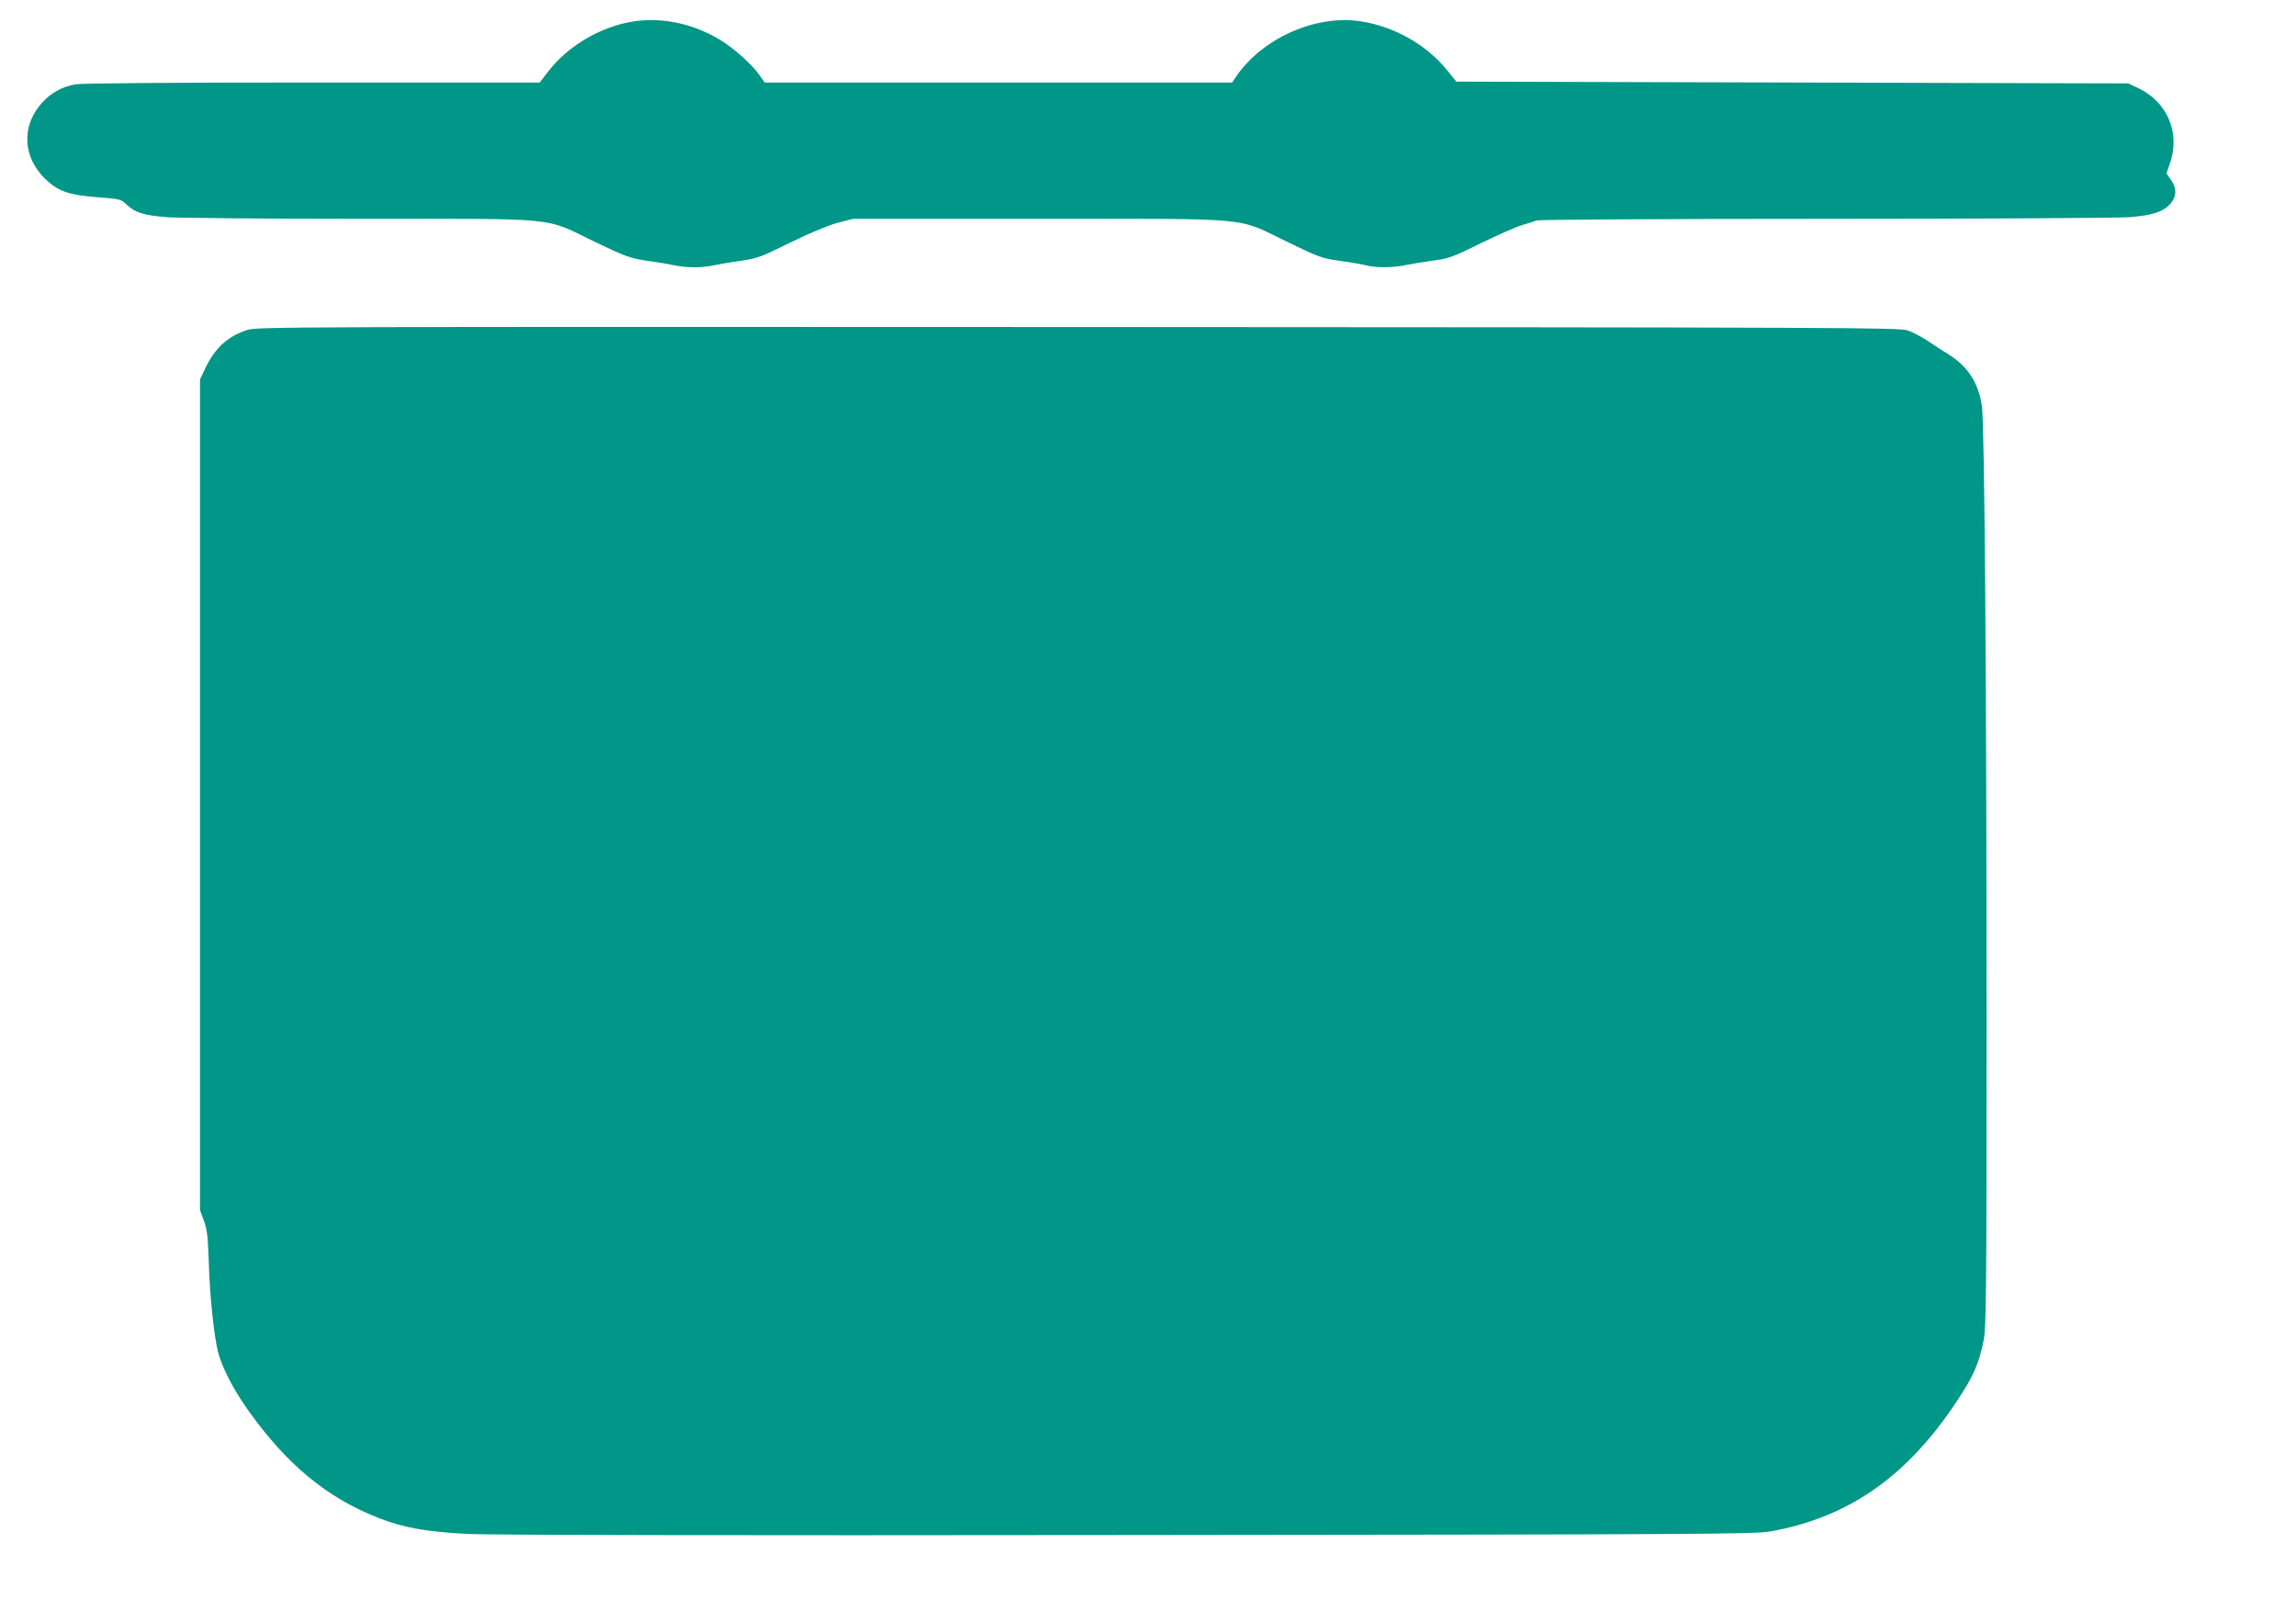
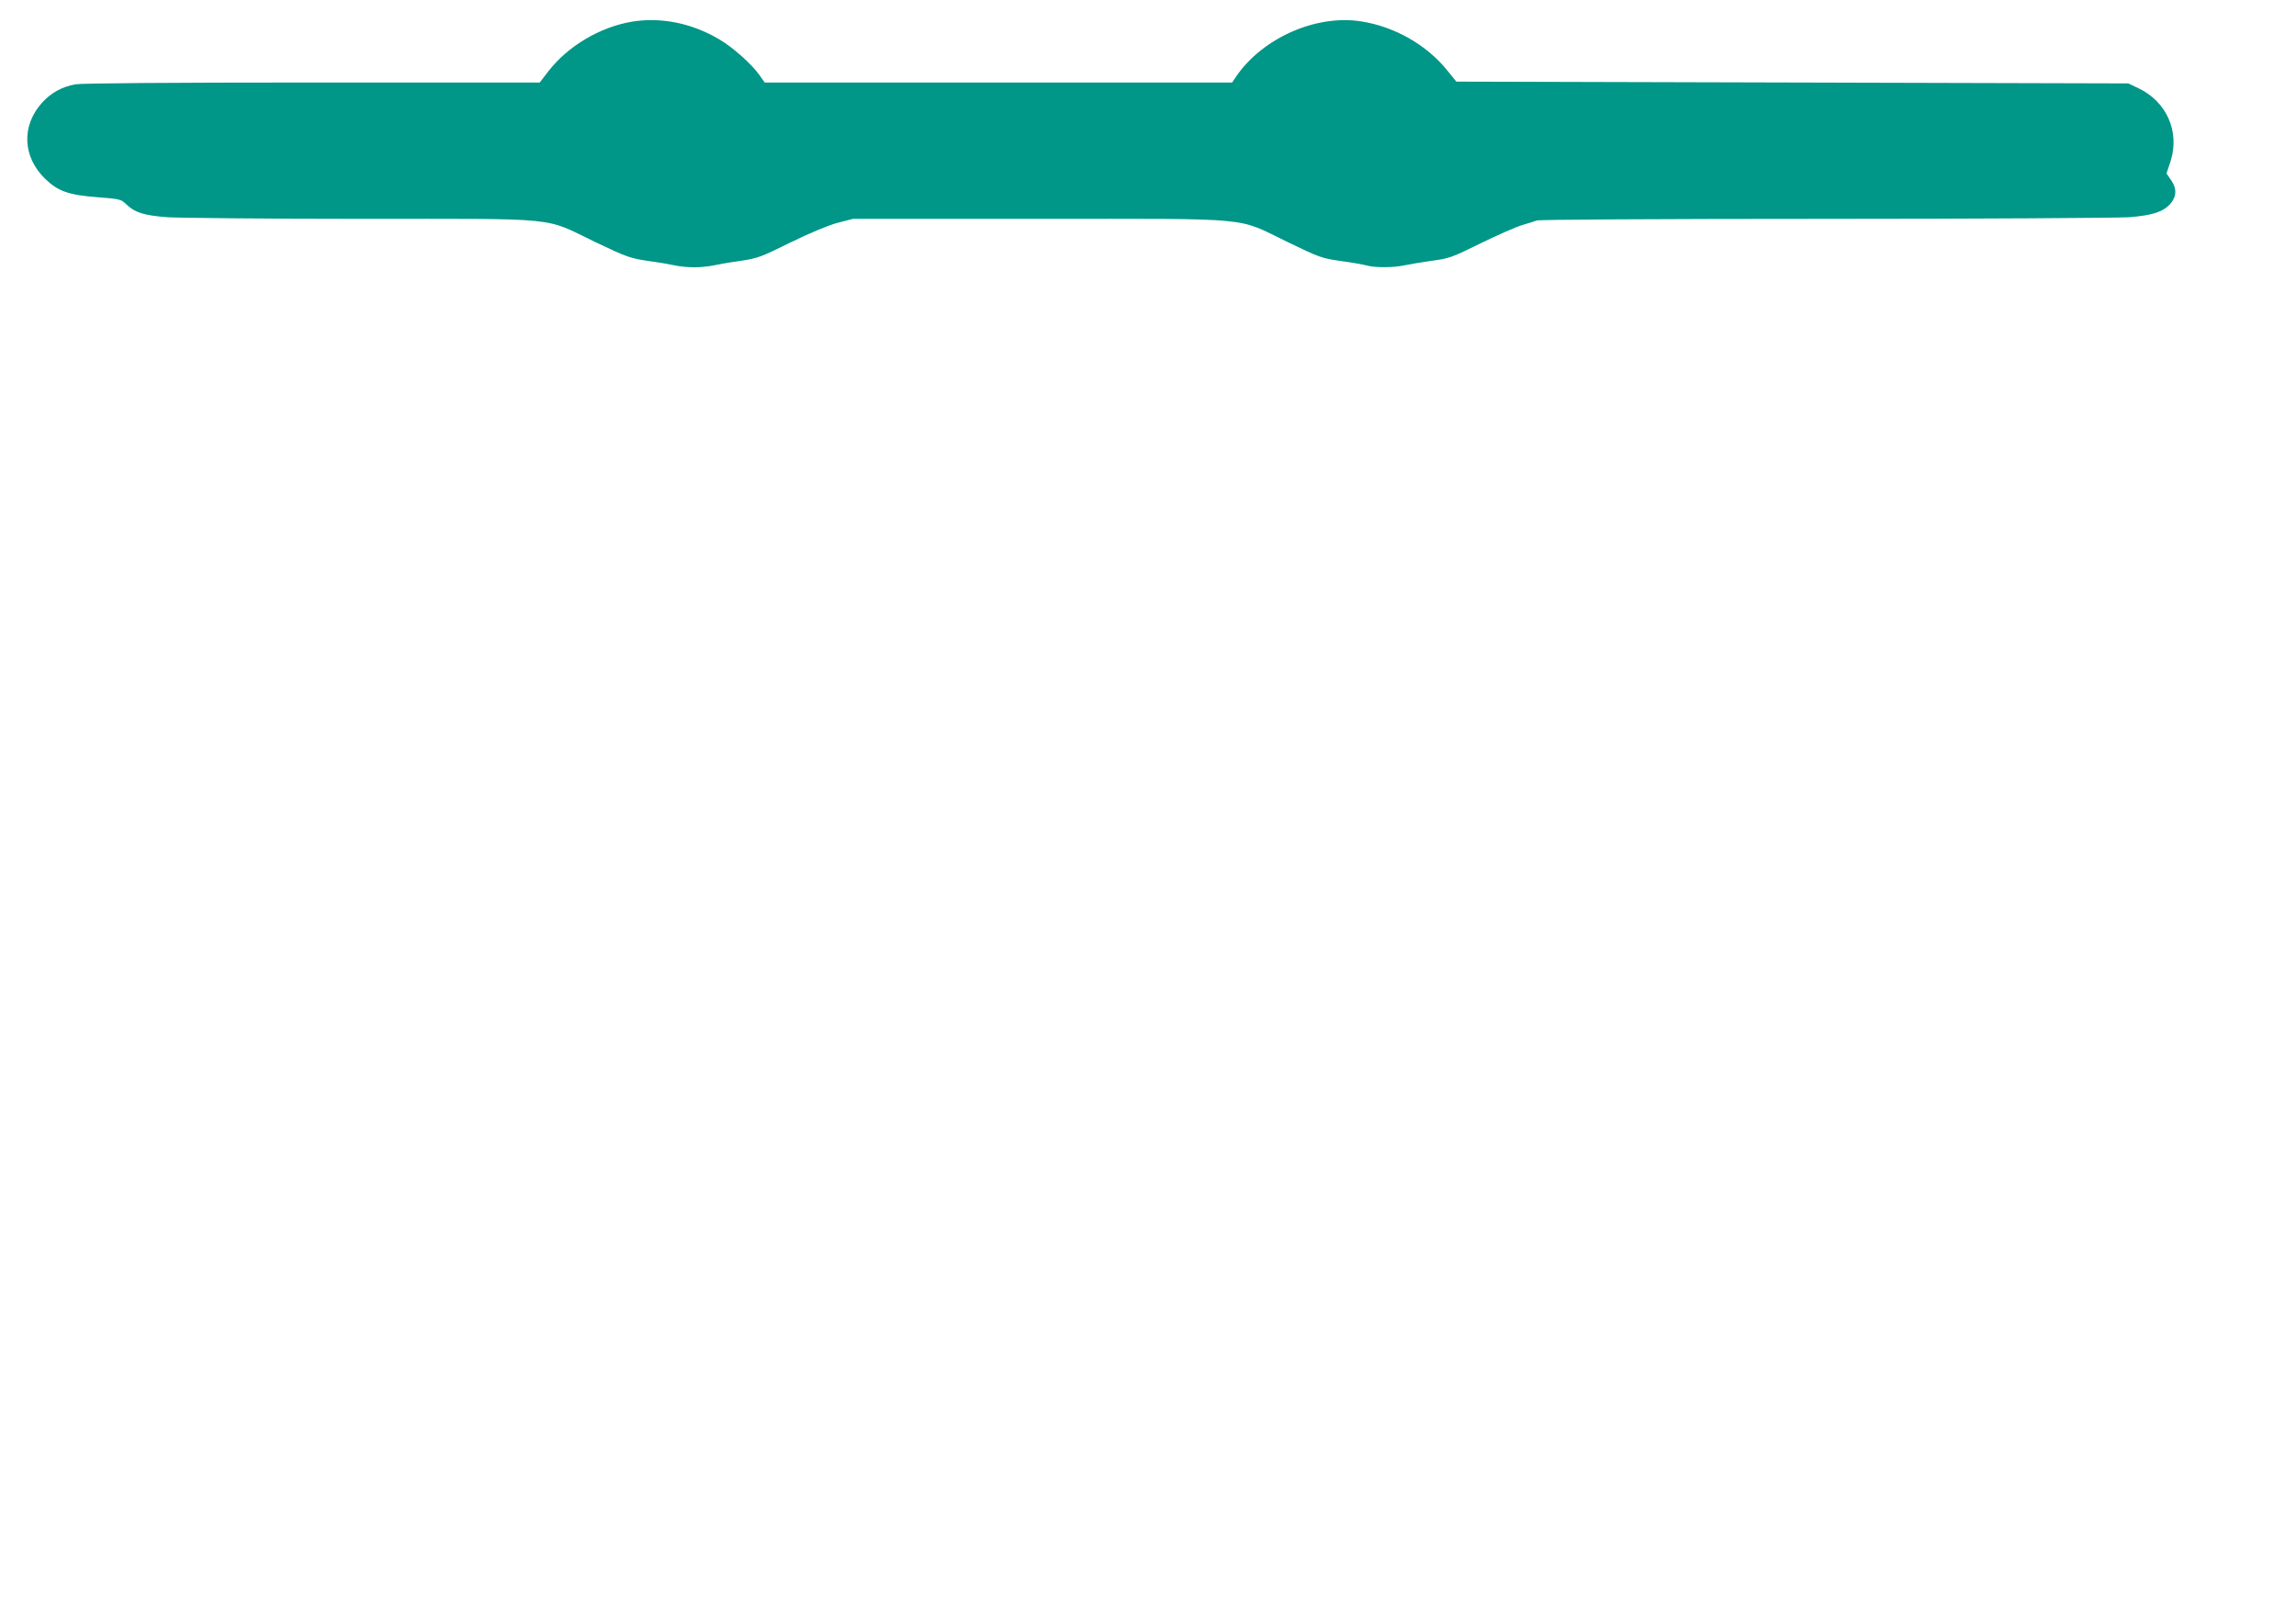
<svg xmlns="http://www.w3.org/2000/svg" version="1.0" width="1280pt" height="898pt" viewBox="0 0 1280 898" preserveAspectRatio="xMidYMid meet">
  <g transform="translate(0,898) scale(0.1,-0.1)" fill="#009688" stroke="none">
    <path d="M3522 8859 c-178 -30 -358 -137 -467 -279 l-46 -60 -1268 0 c-805 0 -1288 -4 -1321 -10 -76 -14 -136 -48 -186 -103 -116 -129 -108 -302 18 -424 71 -69 131 -90 287 -102 129 -10 135 -11 165 -40 48 -46 98 -62 230 -72 67 -4 555 -9 1086 -9 1127 0 1005 12 1300 -130 174 -83 191 -89 295 -105 61 -8 128 -20 150 -25 22 -5 69 -10 105 -10 36 0 83 5 105 10 22 5 89 17 148 25 102 15 119 22 285 104 109 53 209 95 262 109 l85 22 1043 0 c1218 0 1087 12 1382 -130 177 -86 190 -90 295 -105 61 -8 126 -20 145 -25 45 -13 152 -12 210 1 24 5 92 17 150 25 99 13 115 19 275 98 94 46 197 91 230 101 33 10 70 21 83 26 13 5 710 9 1600 9 867 0 1632 5 1699 9 131 10 190 29 231 73 36 40 39 86 7 132 l-27 39 23 69 c52 164 -22 332 -181 407 l-55 26 -1873 5 -1873 5 -52 64 c-115 142 -293 243 -480 272 -251 39 -549 -93 -696 -308 l-22 -33 -1303 0 -1303 0 -28 40 c-43 61 -146 154 -224 200 -153 91 -326 126 -489 99z" />
-     <path d="M1379 7141 c-108 -35 -180 -100 -233 -211 l-31 -65 0 -2315 0 -2315 22 -60 c18 -50 22 -89 27 -230 5 -185 28 -405 51 -500 22 -86 83 -206 168 -326 217 -305 443 -491 733 -603 138 -53 261 -75 494 -87 135 -6 1389 -9 3685 -6 3197 3 3488 5 3574 20 454 81 789 324 1075 780 64 102 91 170 114 282 15 73 17 235 17 1770 0 1878 -11 3333 -26 3440 -19 131 -78 223 -190 292 -25 15 -74 47 -109 71 -35 23 -86 50 -114 60 -48 16 -312 17 -4626 19 -4374 2 -4577 1 -4631 -16z" />
  </g>
</svg>